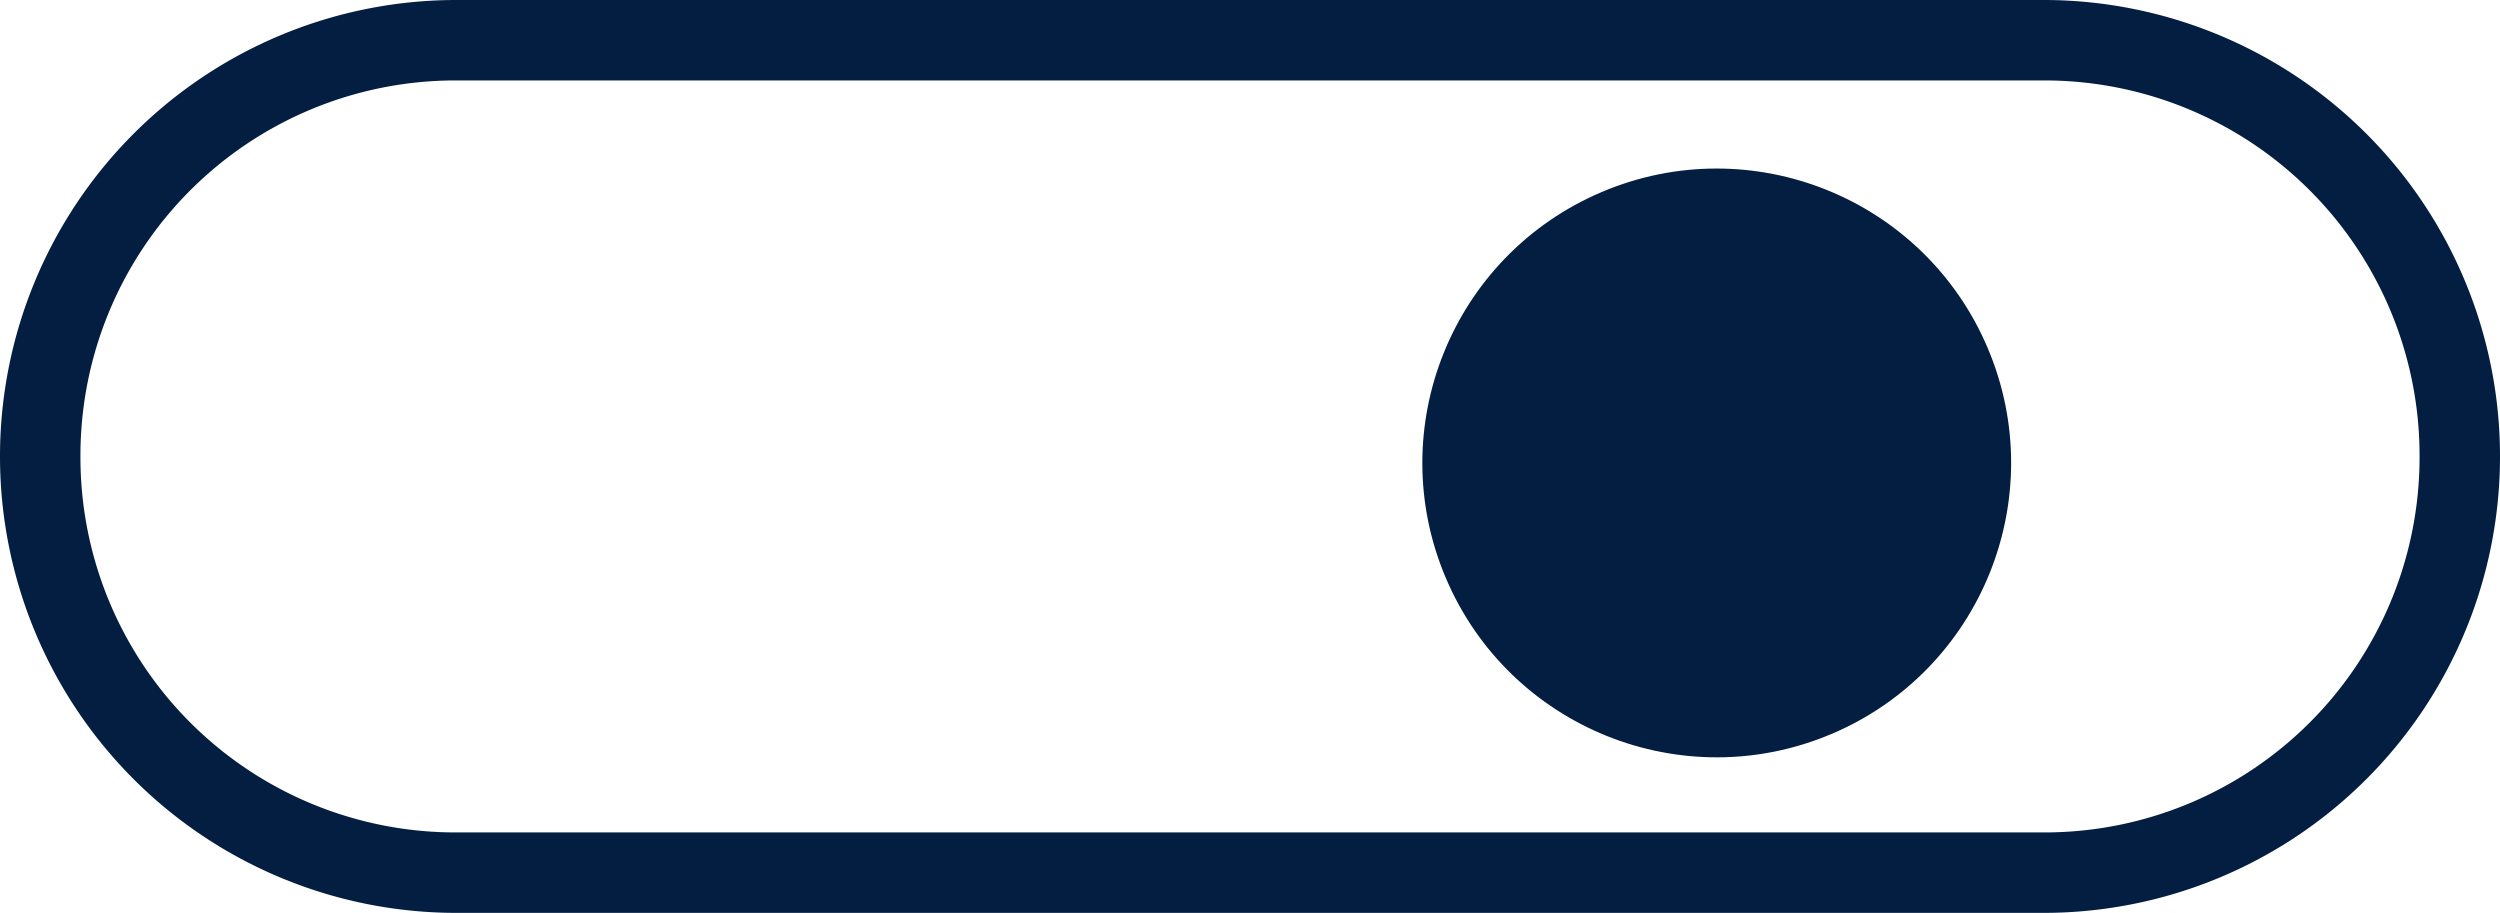
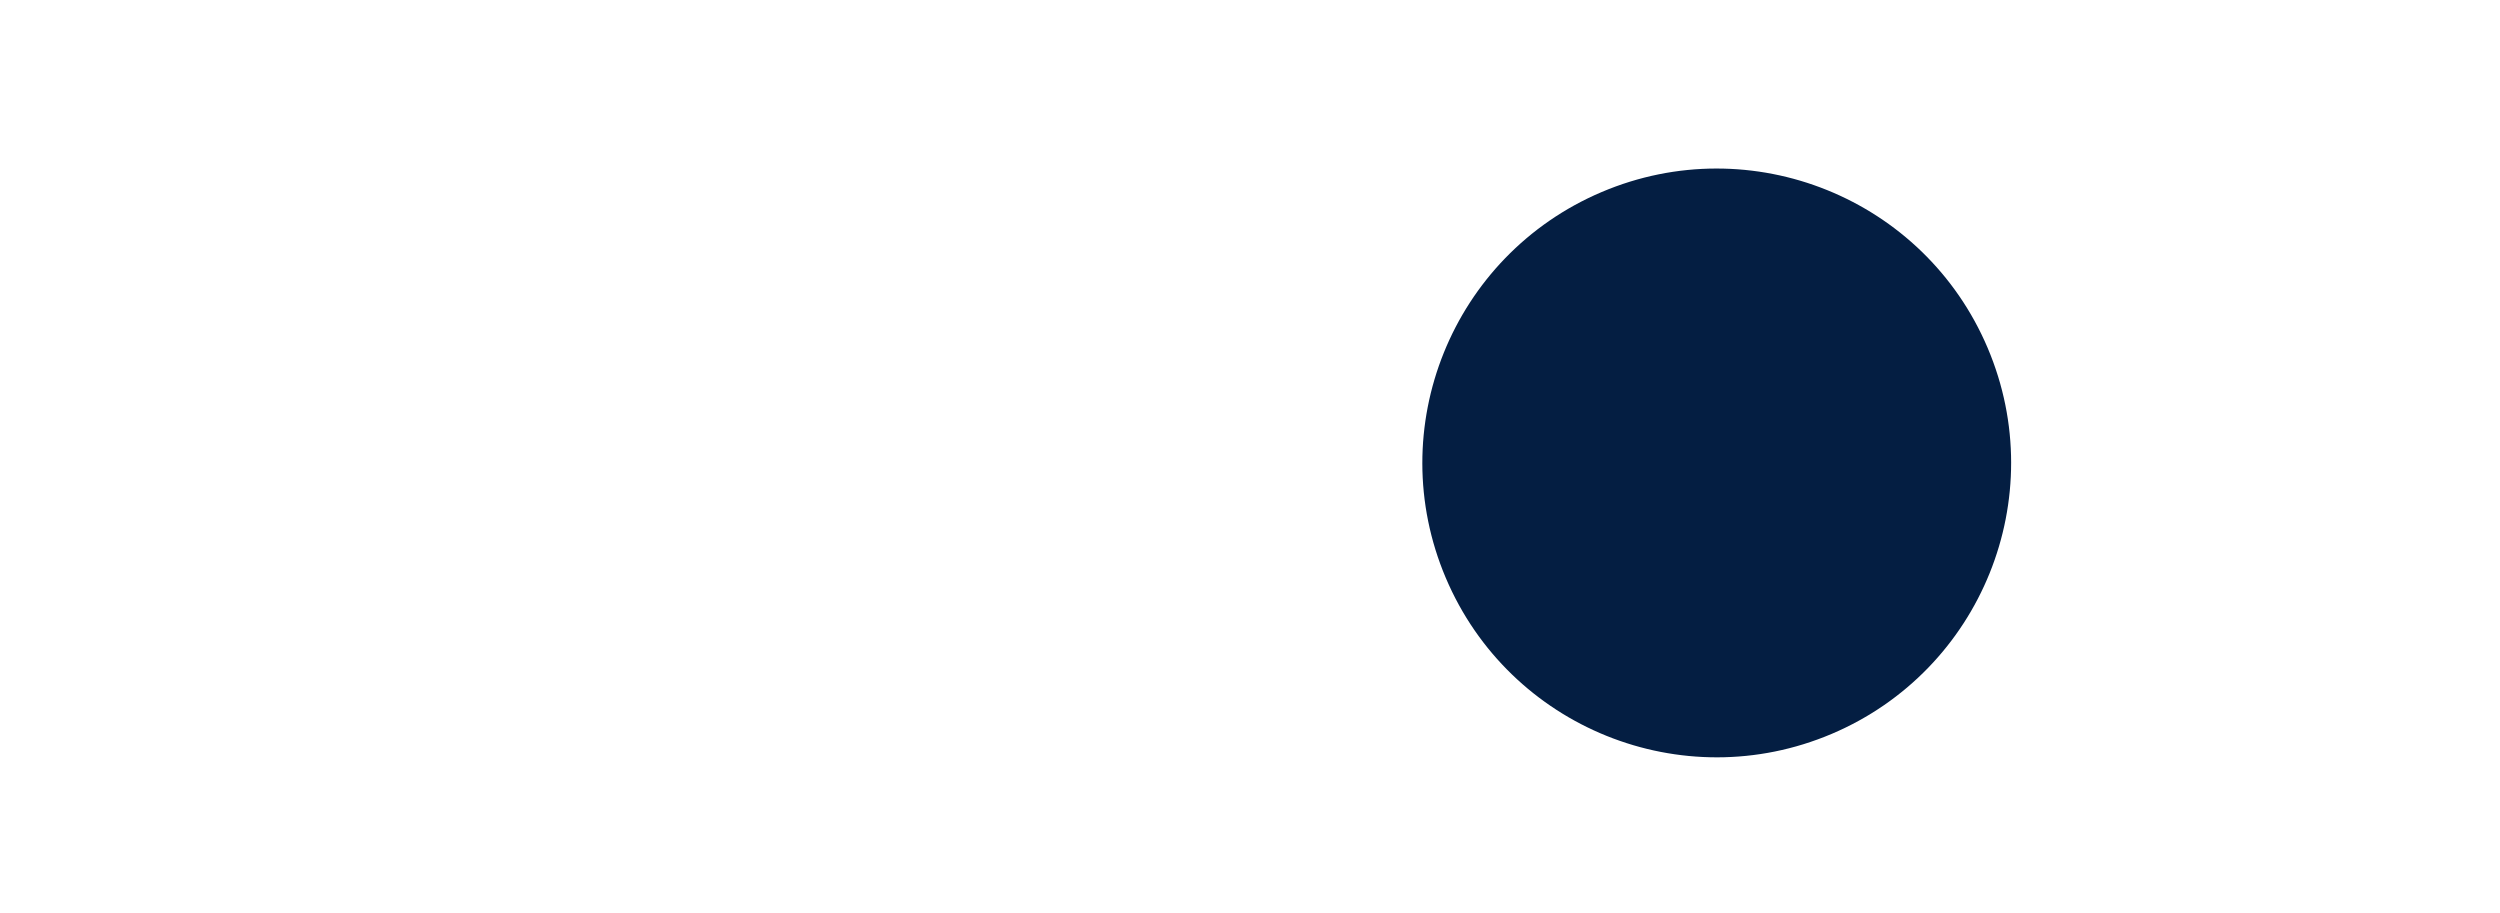
<svg xmlns="http://www.w3.org/2000/svg" width="136.456" height="49.827" viewBox="0 0 136.456 49.827">
  <g id="Group_133" data-name="Group 133" transform="translate(0 0)">
    <ellipse id="Ellipse_20" data-name="Ellipse 20" cx="16.056" cy="16.056" rx="16.056" ry="16.056" transform="matrix(-0.921, 0.391, -0.391, -0.921, 114.769, 33.778)" fill="#041e42" />
-     <path id="Path_54" data-name="Path 54" d="M111.617,4.391a20.471,20.471,0,0,1,20.448,20.448v.149a20.471,20.471,0,0,1-20.448,20.448H24.839A20.471,20.471,0,0,1,4.391,24.988v-.149A20.471,20.471,0,0,1,24.839,4.391h86.778m0-4.391H24.839A24.912,24.912,0,0,0,0,24.839v.149A24.912,24.912,0,0,0,24.839,49.827h86.778a24.912,24.912,0,0,0,24.839-24.839v-.149A24.912,24.912,0,0,0,111.617,0Z" transform="translate(136.456 49.827) rotate(180)" fill="#041e42" />
  </g>
</svg>